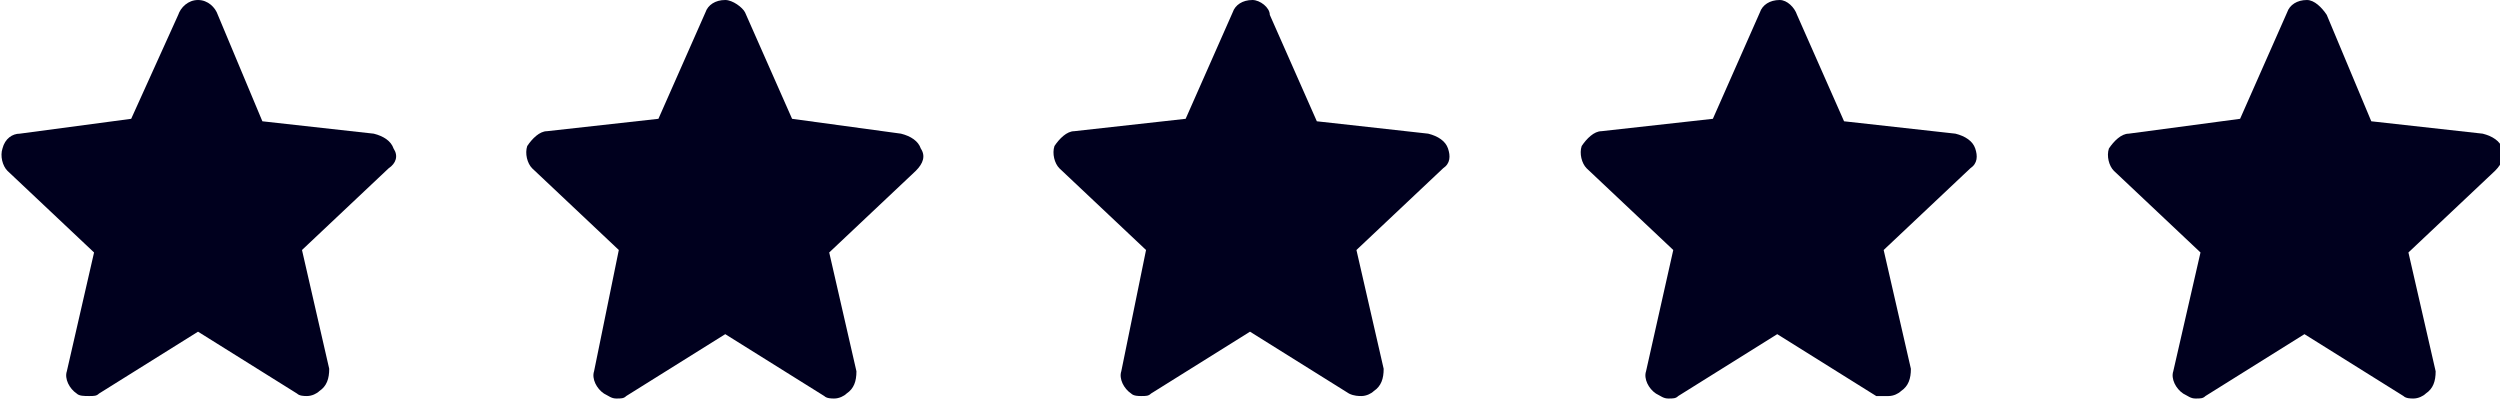
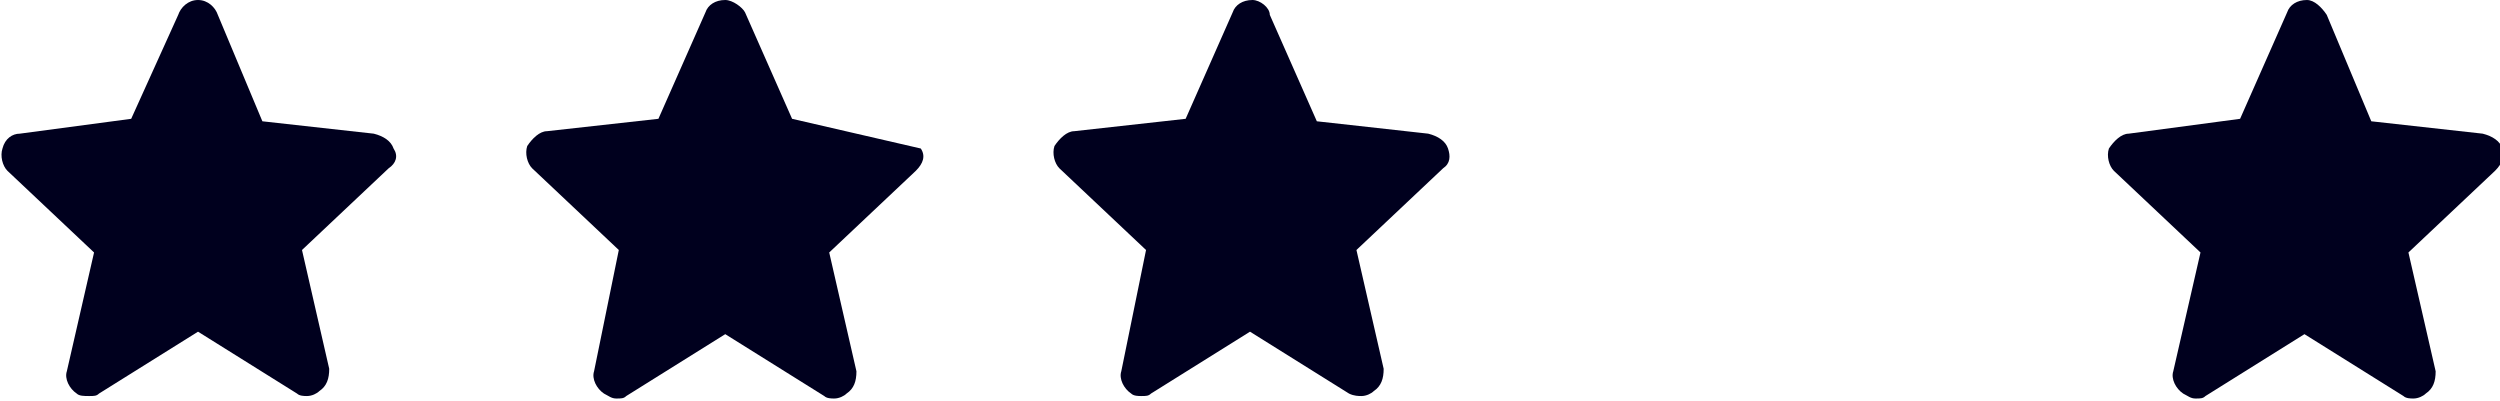
<svg xmlns="http://www.w3.org/2000/svg" version="1.1" id="Layer_1" x="0px" y="0px" width="101px" height="16.2px" viewBox="0 0 101 16.2" style="enable-background:new 0 0 101 16.2;" xml:space="preserve">
  <style type="text/css">
	.st0{fill:#00001E;}
</style>
  <g>
    <g id="Favorite_104_">
      <g>
        <path class="st0" d="M15.9,6c-0.1-0.3-0.4-0.5-0.8-0.6l-4.5-0.5L8.8,0.6C8.7,0.3,8.4,0,8,0h0C7.6,0,7.3,0.3,7.2,0.6L5.3,4.8     L0.8,5.4C0.5,5.4,0.2,5.6,0.1,6c-0.1,0.3,0,0.7,0.2,0.9l3.5,3.3L2.7,15c-0.1,0.3,0.1,0.7,0.4,0.9C3.2,16,3.4,16,3.6,16     c0.2,0,0.3,0,0.4-0.1l4-2.5l4,2.5c0.1,0.1,0.3,0.1,0.4,0.1c0.2,0,0.4-0.1,0.5-0.2c0.3-0.2,0.4-0.5,0.4-0.9l-1.1-4.8l3.5-3.3     C16,6.6,16.1,6.3,15.9,6z" />
      </g>
    </g>
    <g id="Favorite_102_">
      <g>
-         <path class="st0" d="M37.2,6c-0.1-0.3-0.4-0.5-0.8-0.6L32,4.8l-1.9-4.3C30,0.3,29.6,0,29.3,0h0c-0.4,0-0.7,0.2-0.8,0.5l-1.9,4.3     l-4.5,0.5c-0.3,0-0.6,0.3-0.8,0.6c-0.1,0.3,0,0.7,0.2,0.9l3.5,3.3L24,15c-0.1,0.3,0.1,0.7,0.4,0.9c0.2,0.1,0.3,0.2,0.5,0.2     c0.2,0,0.3,0,0.4-0.1l4-2.5l4,2.5c0.1,0.1,0.3,0.1,0.4,0.1c0.2,0,0.4-0.1,0.5-0.2c0.3-0.2,0.4-0.5,0.4-0.9l-1.1-4.8L37,6.9     C37.3,6.6,37.4,6.3,37.2,6z" />
+         <path class="st0" d="M37.2,6L32,4.8l-1.9-4.3C30,0.3,29.6,0,29.3,0h0c-0.4,0-0.7,0.2-0.8,0.5l-1.9,4.3     l-4.5,0.5c-0.3,0-0.6,0.3-0.8,0.6c-0.1,0.3,0,0.7,0.2,0.9l3.5,3.3L24,15c-0.1,0.3,0.1,0.7,0.4,0.9c0.2,0.1,0.3,0.2,0.5,0.2     c0.2,0,0.3,0,0.4-0.1l4-2.5l4,2.5c0.1,0.1,0.3,0.1,0.4,0.1c0.2,0,0.4-0.1,0.5-0.2c0.3-0.2,0.4-0.5,0.4-0.9l-1.1-4.8L37,6.9     C37.3,6.6,37.4,6.3,37.2,6z" />
      </g>
    </g>
    <g id="Favorite_100_">
      <g>
        <g>
-           <path class="st0" d="M79.8,6c-0.1-0.3-0.4-0.5-0.8-0.6l-4.5-0.5l-1.9-4.3C72.5,0.3,72.2,0,71.9,0h0c-0.4,0-0.7,0.2-0.8,0.5      l-1.9,4.3l-4.5,0.5c-0.3,0-0.6,0.3-0.8,0.6c-0.1,0.3,0,0.7,0.2,0.9l3.5,3.3L66.5,15c-0.1,0.3,0.1,0.7,0.4,0.9      c0.2,0.1,0.3,0.2,0.5,0.2c0.2,0,0.3,0,0.4-0.1l4-2.5l4,2.5C76,16,76.2,16,76.3,16c0.2,0,0.4-0.1,0.5-0.2      c0.3-0.2,0.4-0.5,0.4-0.9l-1.1-4.8l3.5-3.3C79.9,6.6,79.9,6.3,79.8,6z" />
-         </g>
+           </g>
      </g>
    </g>
    <g id="Favorite_98_">
      <g>
        <path class="st0" d="M58.5,6c-0.1-0.3-0.4-0.5-0.8-0.6l-4.5-0.5l-1.9-4.3C51.3,0.3,50.9,0,50.6,0h0c-0.4,0-0.7,0.2-0.8,0.5     l-1.9,4.3l-4.5,0.5c-0.3,0-0.6,0.3-0.8,0.6c-0.1,0.3,0,0.7,0.2,0.9l3.5,3.3L45.3,15c-0.1,0.3,0.1,0.7,0.4,0.9     C45.8,16,46,16,46.1,16c0.2,0,0.3,0,0.4-0.1l4-2.5l4,2.5C54.7,16,54.9,16,55,16c0.2,0,0.4-0.1,0.5-0.2c0.3-0.2,0.4-0.5,0.4-0.9     l-1.1-4.8l3.5-3.3C58.6,6.6,58.6,6.3,58.5,6z" />
      </g>
    </g>
    <g id="Favorite_7_">
      <g>
        <g>
          <path class="st0" d="M101.1,6c-0.1-0.3-0.4-0.5-0.8-0.6l-4.5-0.5L94,0.6C93.8,0.3,93.5,0,93.2,0h0c-0.4,0-0.7,0.2-0.8,0.5      l-1.9,4.3L86,5.4c-0.3,0-0.6,0.3-0.8,0.6c-0.1,0.3,0,0.7,0.2,0.9l3.5,3.3L87.8,15c-0.1,0.3,0.1,0.7,0.4,0.9      c0.2,0.1,0.3,0.2,0.5,0.2c0.2,0,0.3,0,0.4-0.1l4-2.5l4,2.5c0.1,0.1,0.3,0.1,0.4,0.1c0.2,0,0.4-0.1,0.5-0.2      c0.3-0.2,0.4-0.5,0.4-0.9l-1.1-4.8l3.5-3.3C101.1,6.6,101.2,6.3,101.1,6z" />
        </g>
      </g>
    </g>
  </g>
</svg>